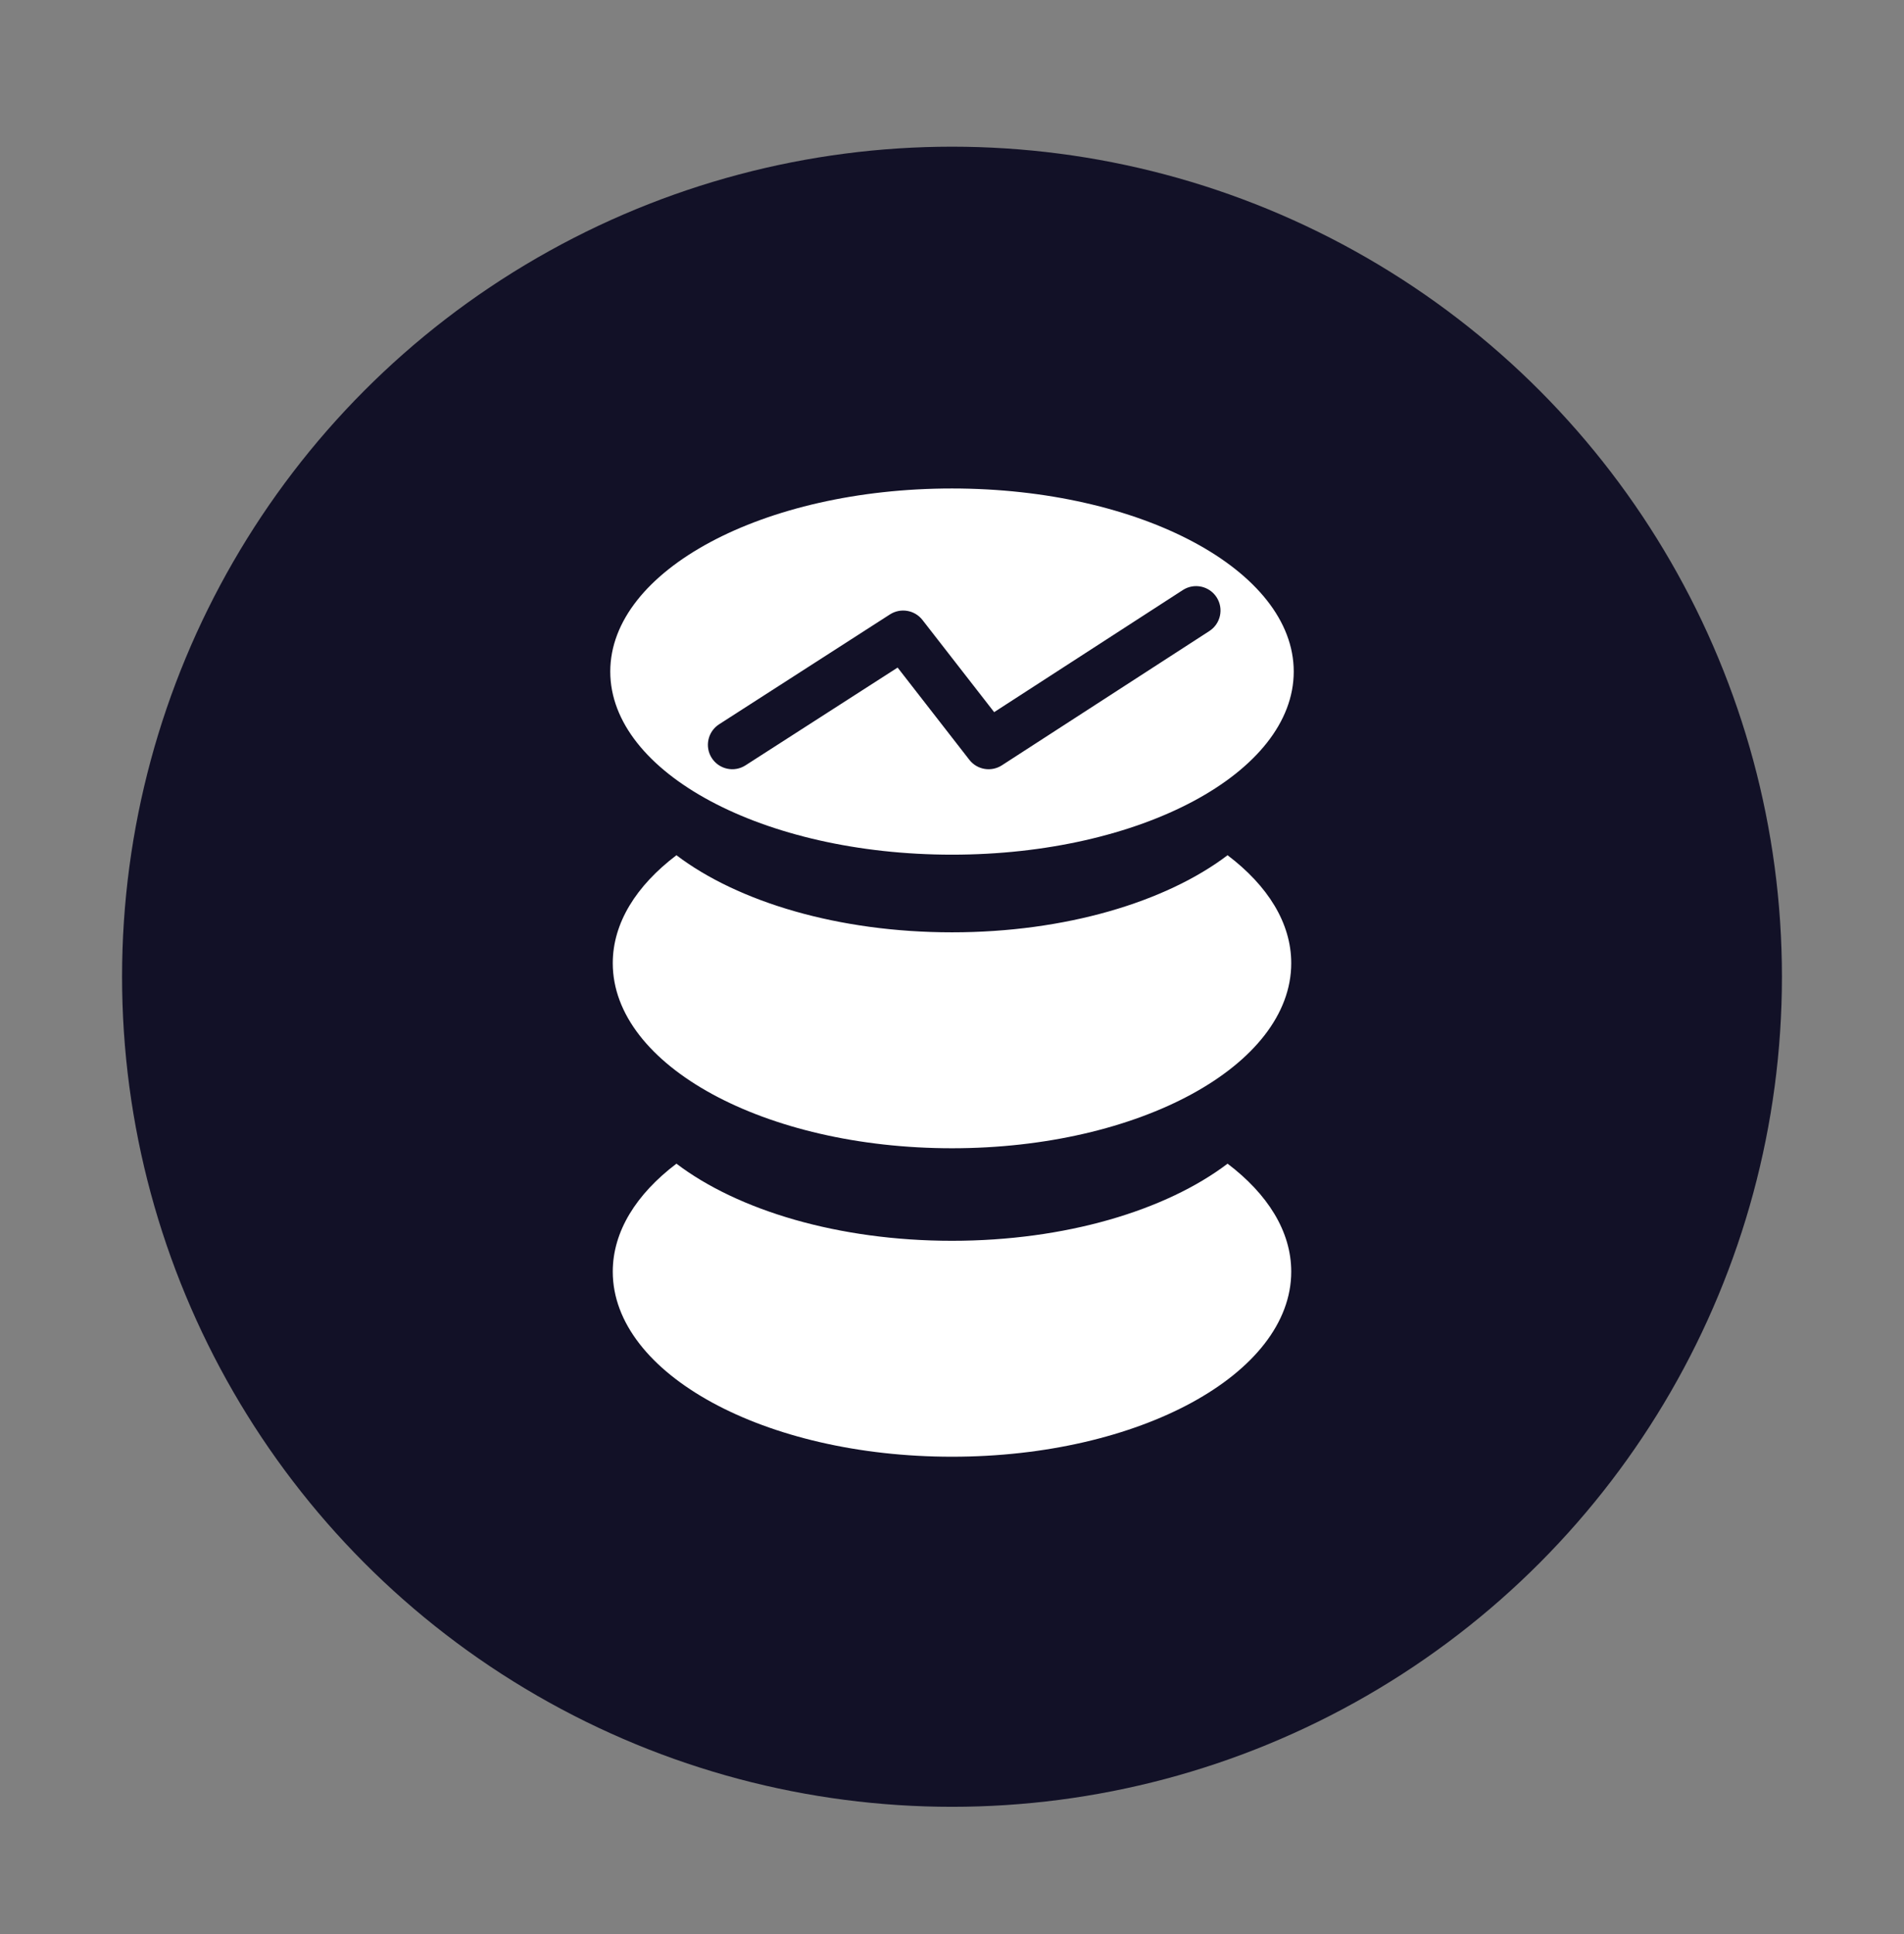
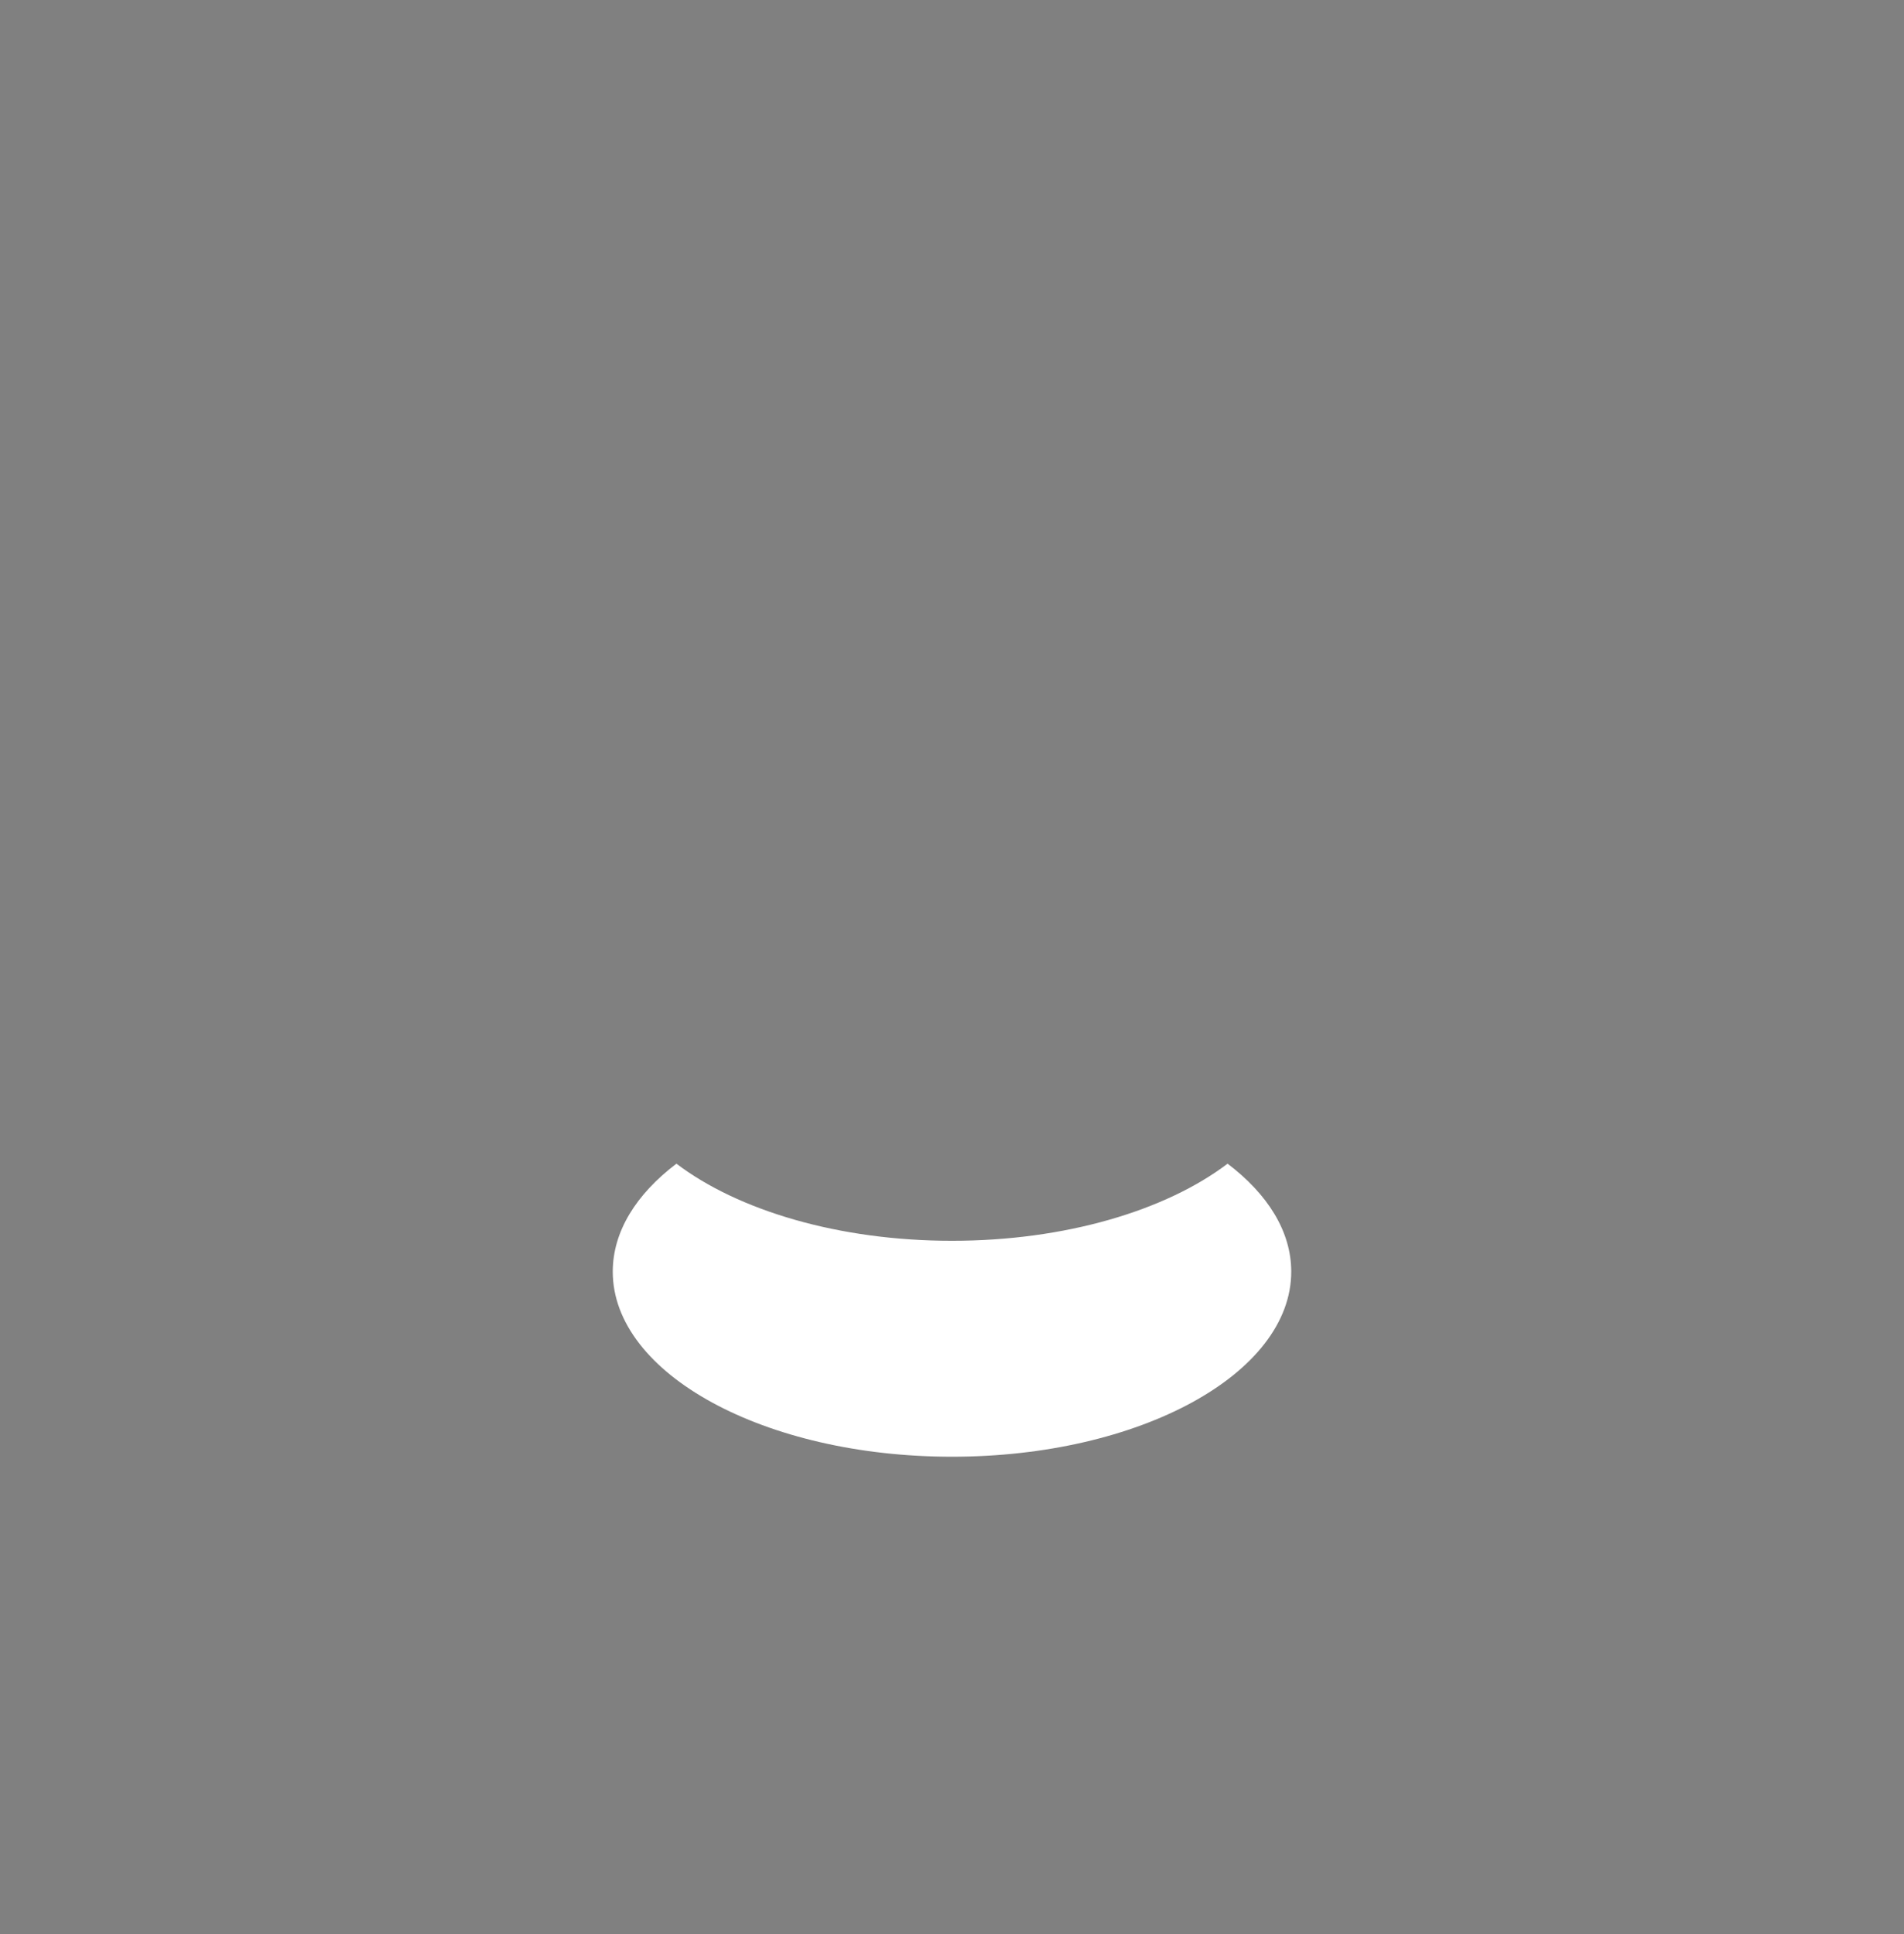
<svg xmlns="http://www.w3.org/2000/svg" width="64" height="65" viewBox="0 0 64 65" fill="none">
  <rect x="0" y="0" width="64" height="65" fill="#808080" stroke="none" />
-   <ellipse cx="32" cy="32.827" rx="27.897" ry="27.897" fill="#121127" />
-   <path fill-rule="evenodd" clip-rule="evenodd" d="M41.263 28.743C39.193 30.312 35.815 31.334 32 31.334C28.185 31.334 24.807 30.312 22.737 28.743C21.39 29.764 20.597 31.017 20.597 32.371C20.597 35.806 25.702 38.591 32 38.591C38.298 38.591 43.403 35.806 43.403 32.371C43.403 31.017 42.61 29.764 41.263 28.743Z" fill="white" />
  <path fill-rule="evenodd" clip-rule="evenodd" d="M41.263 39.109C39.193 40.679 35.815 41.701 32 41.701C28.185 41.701 24.807 40.679 22.737 39.109C21.39 40.131 20.597 41.384 20.597 42.738C20.597 46.173 25.702 48.958 32 48.958C38.298 48.958 43.403 46.173 43.403 42.738C43.403 41.384 42.61 40.131 41.263 39.109Z" fill="white" />
-   <path fill-rule="evenodd" clip-rule="evenodd" d="M32 28.724C38.344 28.724 43.487 25.969 43.487 22.57C43.487 19.172 38.344 16.417 32 16.417C25.656 16.417 20.513 19.172 20.513 22.57C20.513 25.969 25.656 28.724 32 28.724ZM40.651 21.208C41.031 20.962 41.14 20.454 40.894 20.073C40.648 19.693 40.14 19.584 39.76 19.83L33.417 23.934L31.007 20.836C30.746 20.501 30.273 20.42 29.915 20.649L24.172 24.342C23.791 24.587 23.68 25.095 23.925 25.476C24.17 25.857 24.678 25.967 25.059 25.722L30.172 22.436L32.583 25.536C32.844 25.872 33.319 25.952 33.677 25.721L40.651 21.208Z" fill="white" />
</svg>